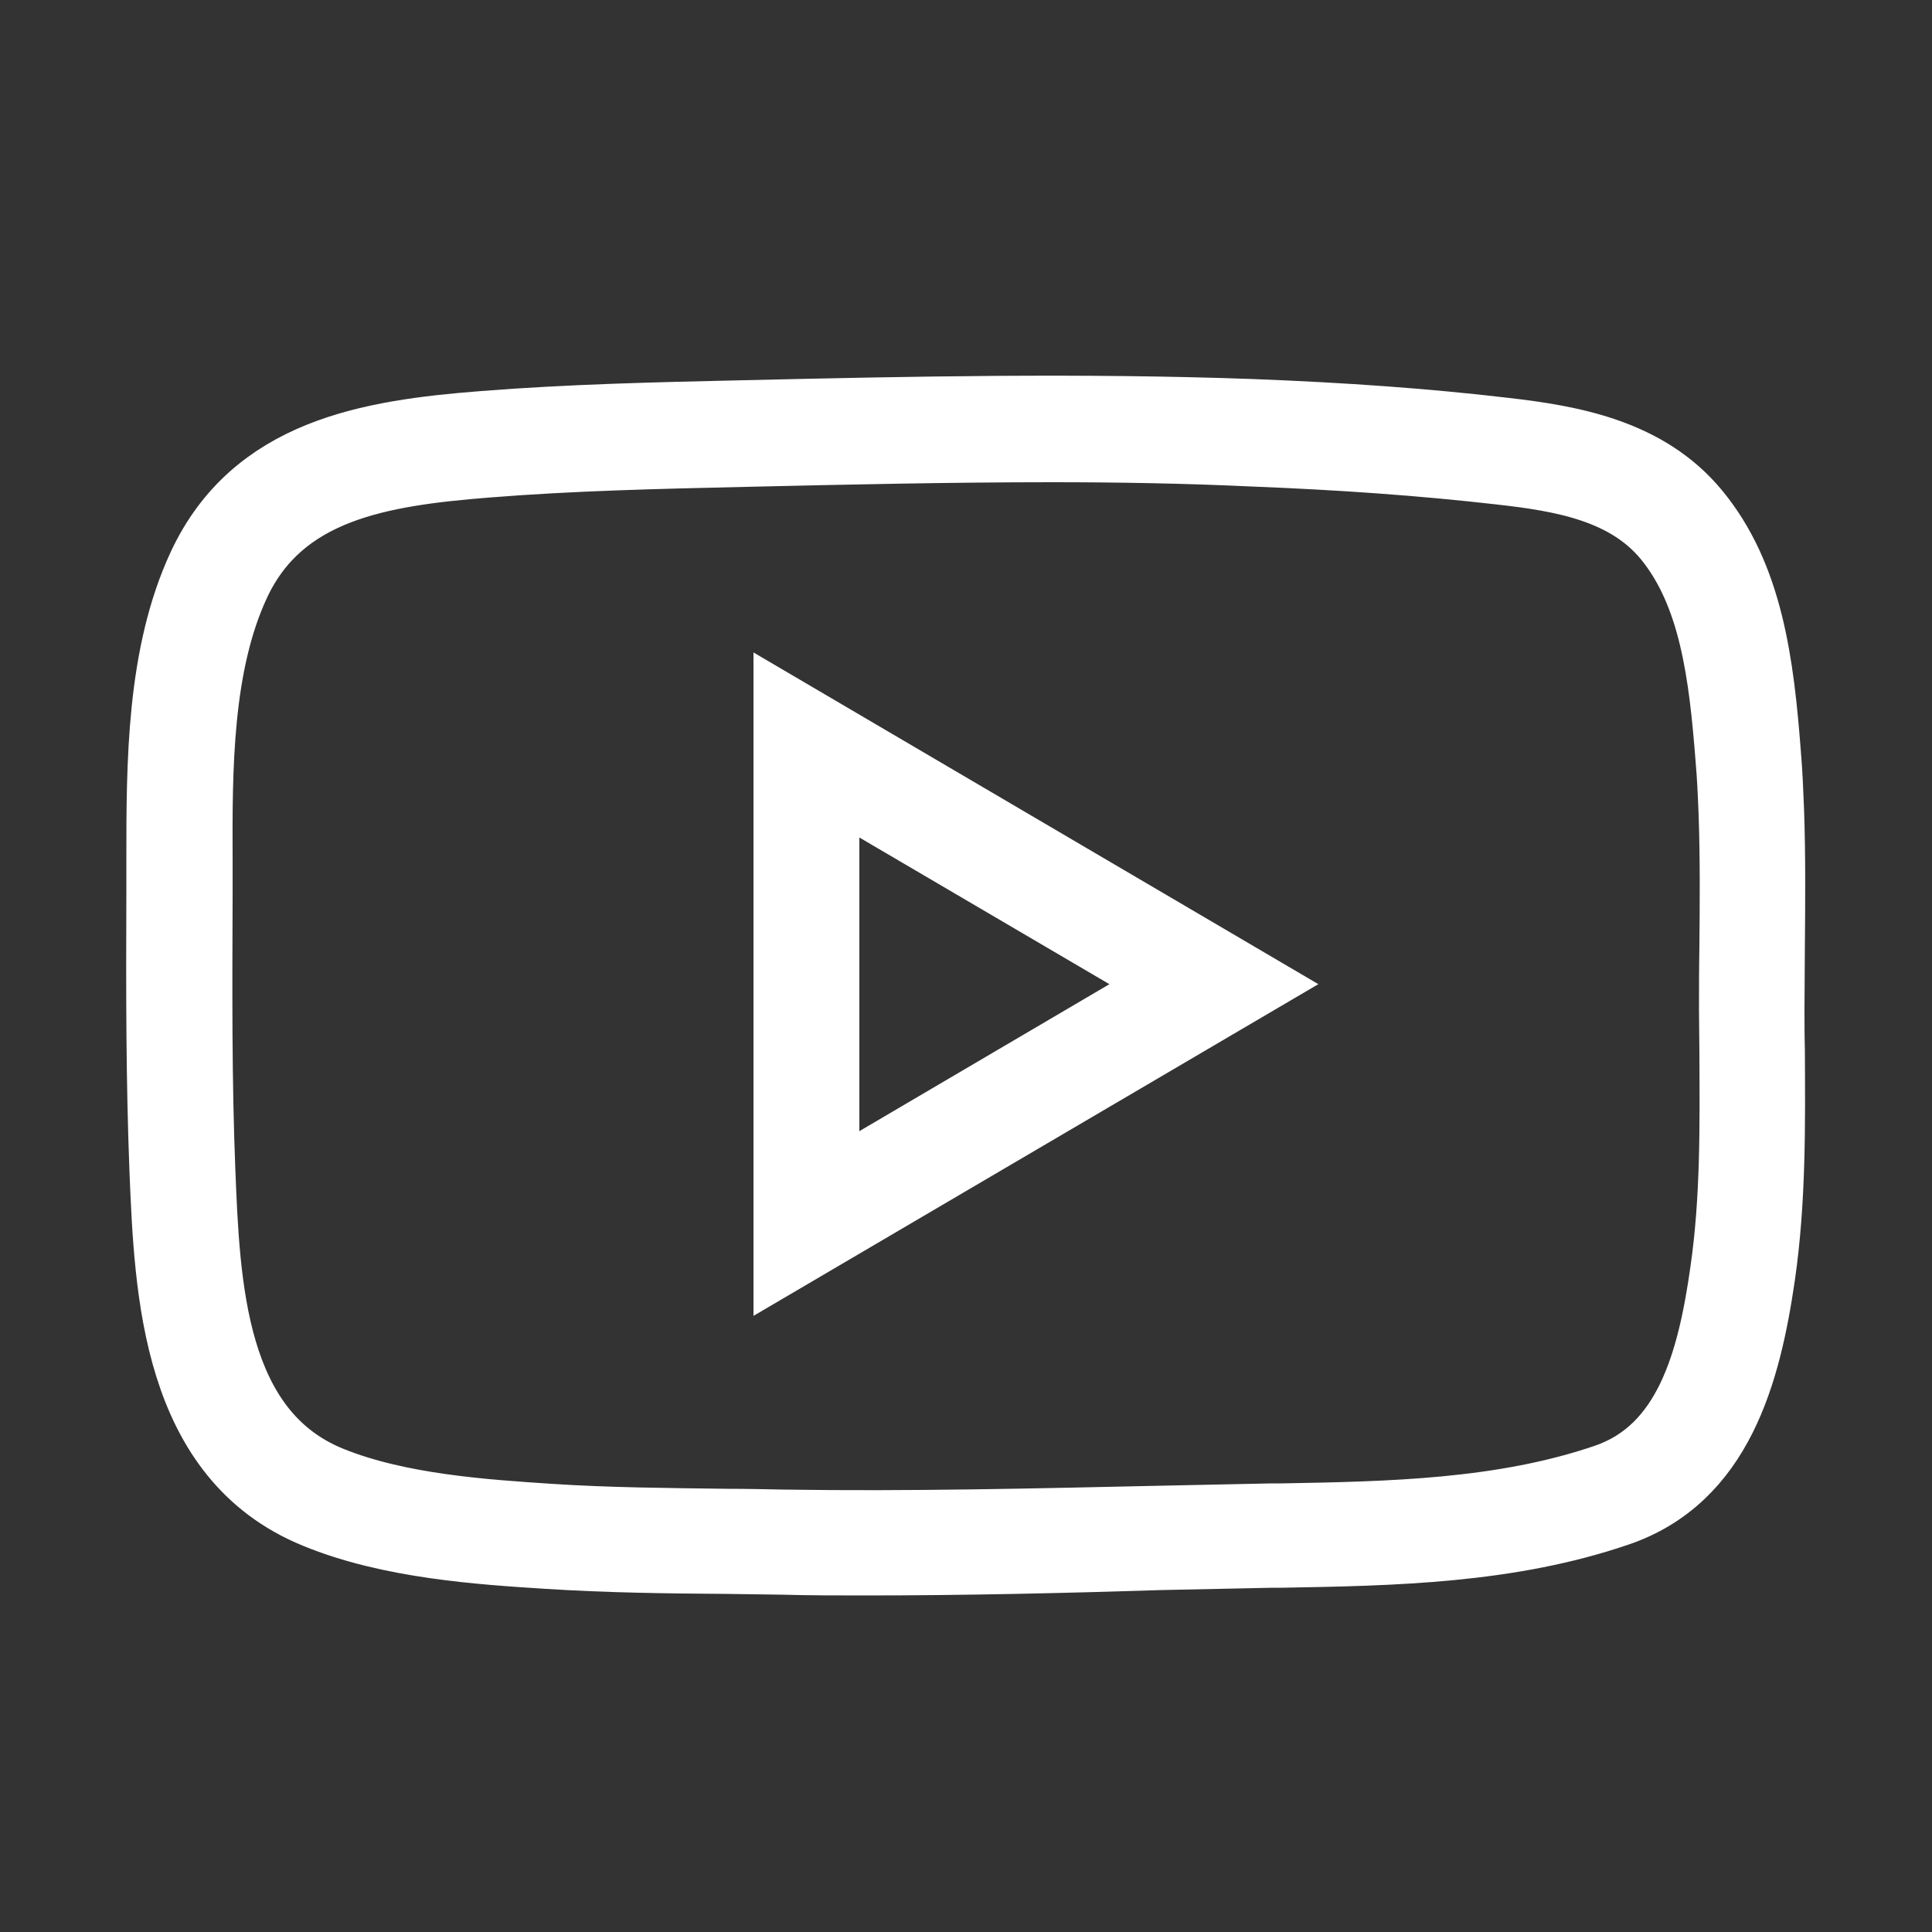
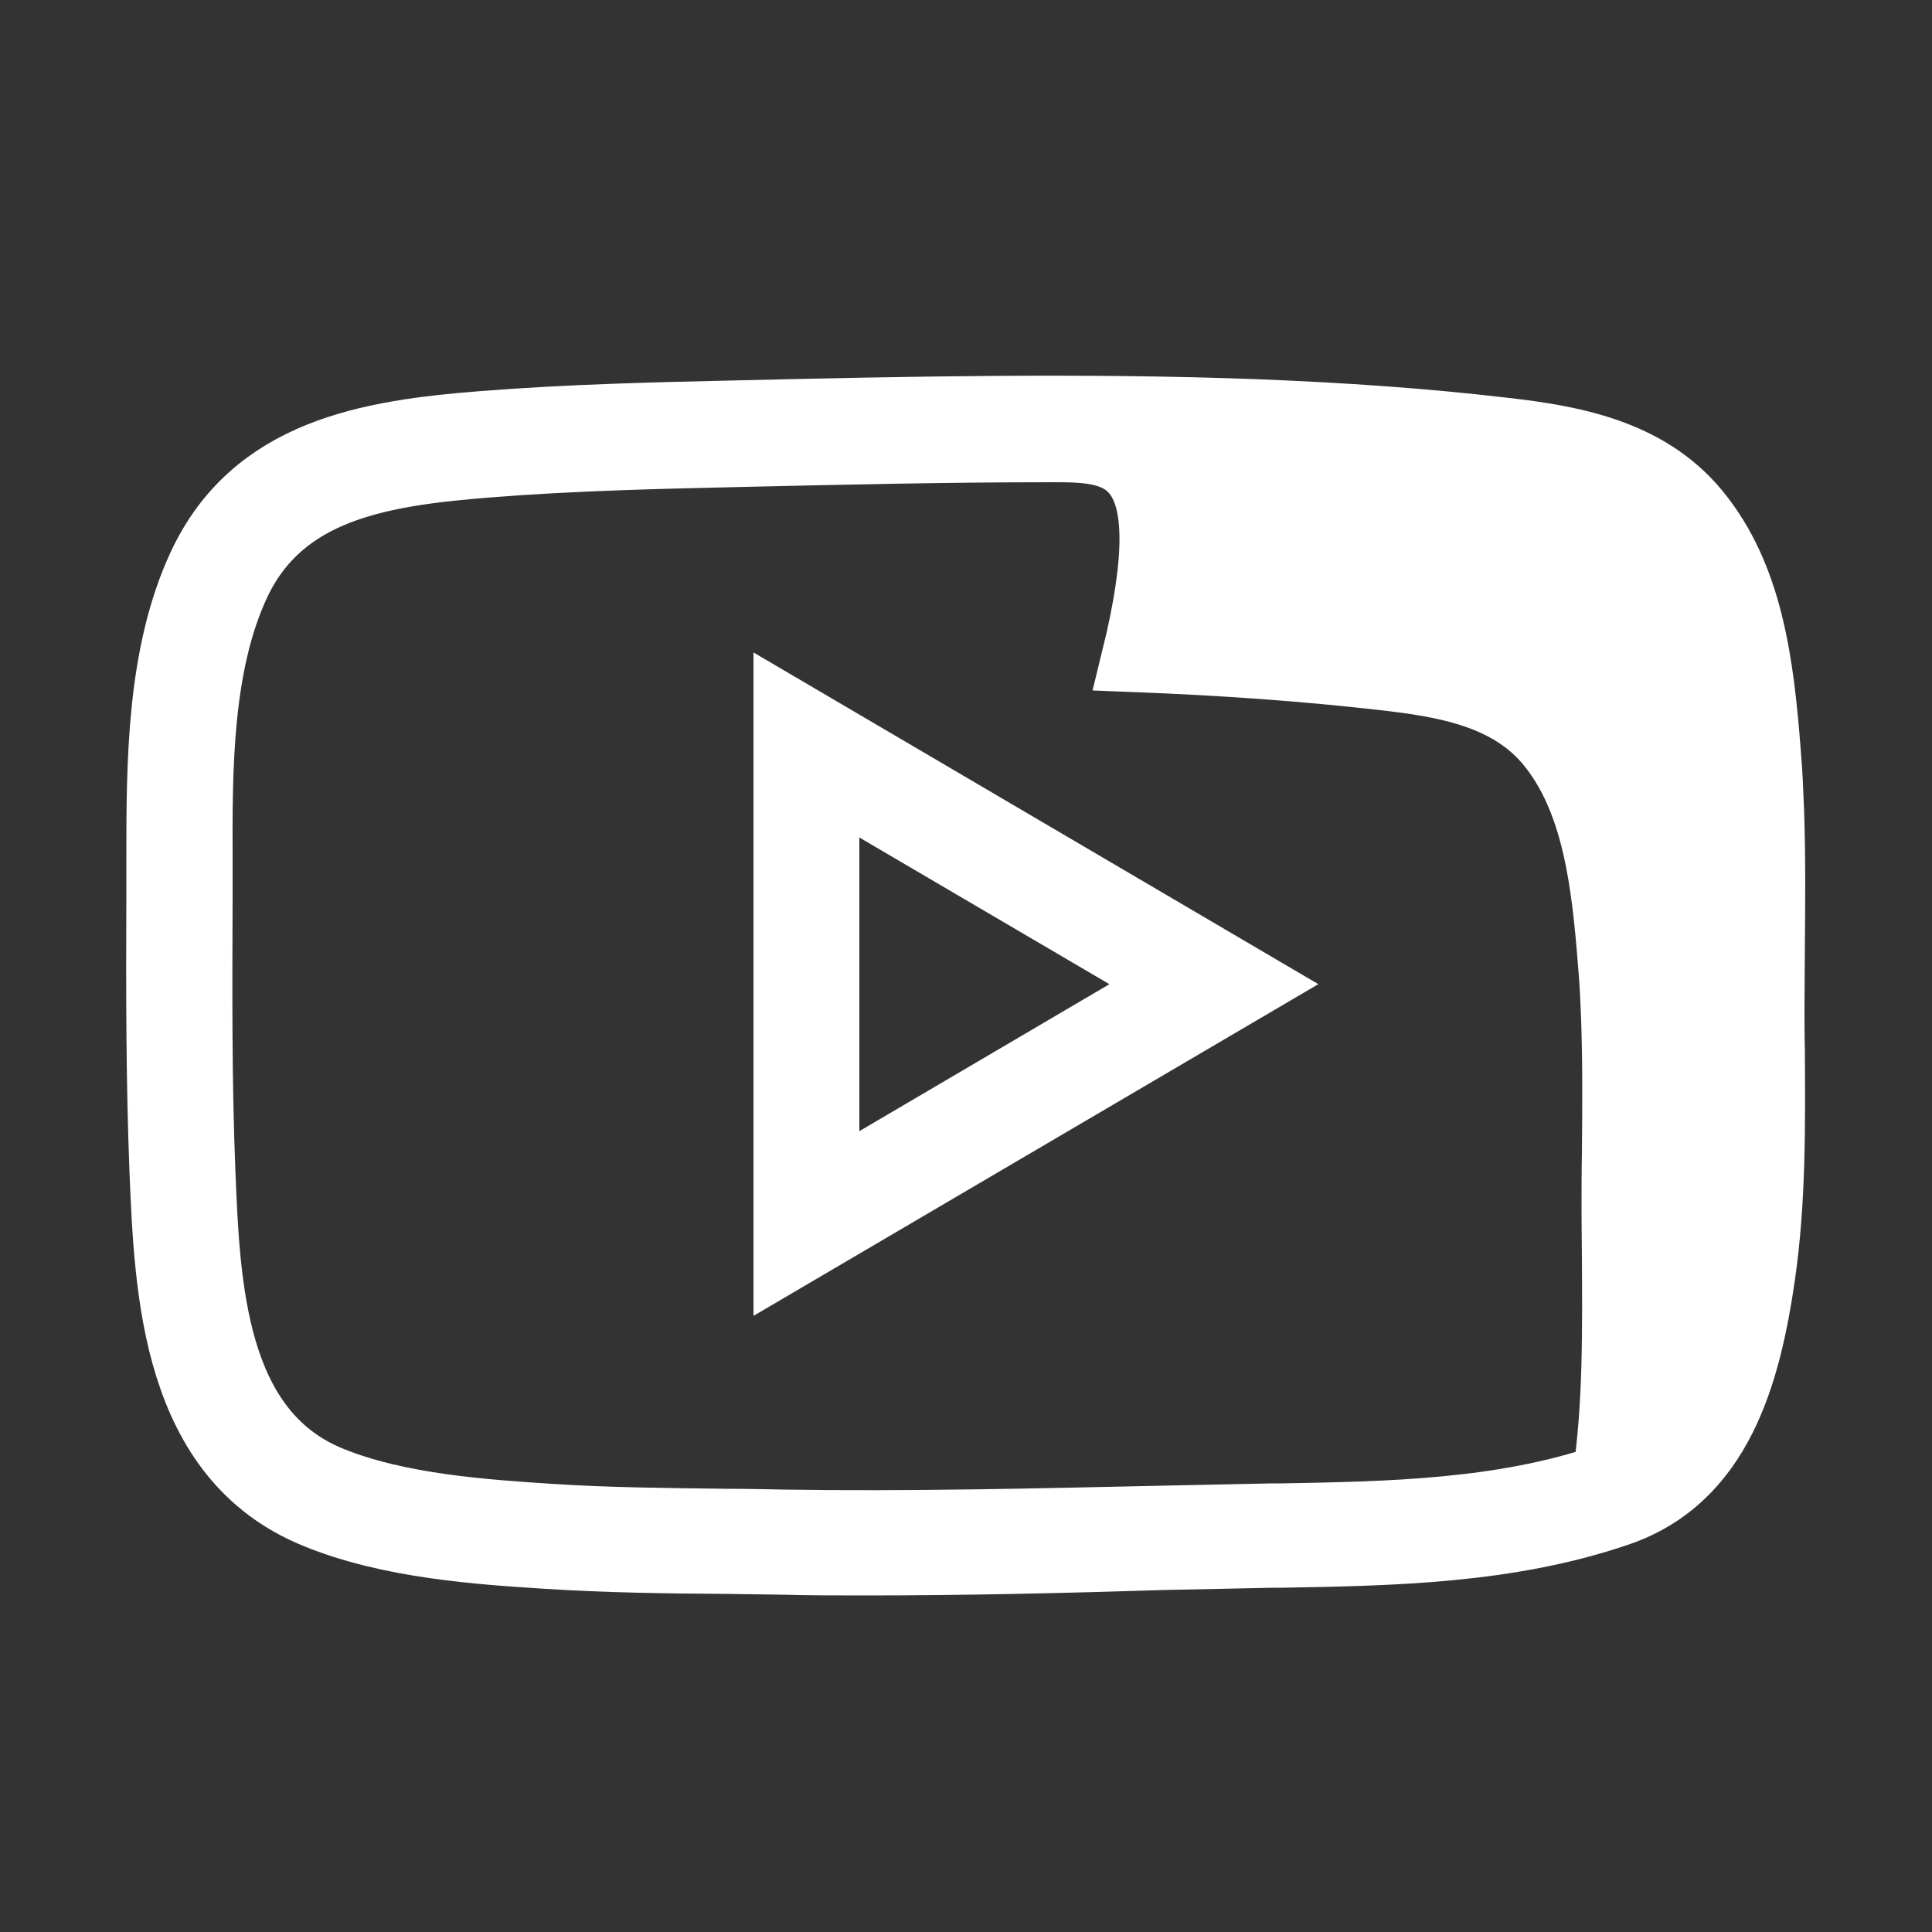
<svg xmlns="http://www.w3.org/2000/svg" id="Layer_1" x="0px" y="0px" viewBox="0 0 500 500" style="enable-background:new 0 0 500 500;" xml:space="preserve">
  <rect x="0" y="0" width="500" height="500" fill="#333333" stroke="none" />
  <style type="text/css"> .st0{fill:#FFFFFF;stroke:#FFFFFF;stroke-width:17;stroke-miterlimit:10;} </style>
  <g>
-     <path class="st0" d="M223.9,404.4c-7.2,0-14.4,0-21.5-0.2c-4.8-0.1-9.6-0.1-14.4-0.2c-15.2-0.1-30.9-0.3-46.4-1.3 c-17.2-1.1-40.7-2.6-59.9-10.5c-36.7-14.9-38.4-57.9-39.7-89.3c-0.9-23.2-0.9-46.2-0.8-71.7c0-2.9,0-5.8,0-8.8c0-24.8,0-53,10.7-76 c13.8-29.6,43.6-34.4,73-36.7c22.6-1.8,45.5-2.3,67.7-2.8c43.1-1,87.6-1.9,131.6-0.3c23.4,0.9,44.7,2.4,65.1,4.8 c17.4,2,37,5.4,49.8,20.9c13.9,16.8,16.7,39.4,18.5,63c0.4,4.7,0.6,9.5,0.8,14.7c0.4,11.7,0.3,23.5,0.2,34.9 c0,5.3-0.1,10.6-0.1,15.9c0,3.7,0,7.4,0.1,11.1c0.1,19.1,0.3,38.8-2.5,58.2c-3.7,25.4-10.9,52.6-37.4,61.6 c-28.1,9.6-58,10.2-86.8,10.7l-2.4,0c-9.6,0.2-19.2,0.4-28.8,0.6C275.6,403.8,249.7,404.4,223.9,404.4z M272.3,116.3 c-26.7,0-53.3,0.6-79.4,1.2c-22,0.5-44.8,1-67.1,2.8c-27.4,2.2-52.9,6.2-64.4,30.8c-9.8,21-9.8,47.9-9.7,71.6c0,3,0,5.9,0,8.8 c-0.1,25.4-0.2,48.3,0.7,71.2c1.2,30.2,2.7,67.7,33.2,80.1c17.7,7.2,40.2,8.6,56.7,9.7c15.2,1,30.8,1.1,45.9,1.3 c4.8,0,9.6,0.1,14.4,0.2c32.6,0.5,65.8-0.3,97.9-1c9.6-0.2,19.2-0.4,28.8-0.6l2.5,0c28.1-0.5,57.1-1.1,83.7-10.2 c21-7.2,27.1-29.8,30.4-53.2c2.7-18.6,2.5-37.9,2.4-56.6c0-3.7-0.1-7.4-0.1-11.2c0-5.3,0-10.7,0.1-16c0.1-11.3,0.2-23-0.2-34.5v0 c-0.2-5.1-0.4-9.7-0.8-14.2c-1.7-21.9-4.2-42.7-16.1-57.2c-10.4-12.6-26.9-15.4-43-17.2c-20.1-2.3-41.2-3.8-64.3-4.7 C306.8,116.6,289.5,116.3,272.3,116.3z M203.5,325.7v-142l120.9,71L203.5,325.7z M213.9,201.9v105.7l90-52.9L213.9,201.9z" />
+     <path class="st0" d="M223.9,404.4c-7.2,0-14.4,0-21.5-0.2c-4.8-0.1-9.6-0.1-14.4-0.2c-15.2-0.1-30.9-0.3-46.4-1.3 c-17.2-1.1-40.7-2.6-59.9-10.5c-36.7-14.9-38.4-57.9-39.7-89.3c-0.9-23.2-0.9-46.2-0.8-71.7c0-2.9,0-5.8,0-8.8c0-24.8,0-53,10.7-76 c13.8-29.6,43.6-34.4,73-36.7c22.6-1.8,45.5-2.3,67.7-2.8c43.1-1,87.6-1.9,131.6-0.3c23.4,0.9,44.7,2.4,65.1,4.8 c17.4,2,37,5.4,49.8,20.9c13.9,16.8,16.7,39.4,18.5,63c0.4,4.7,0.6,9.5,0.8,14.7c0.4,11.7,0.3,23.5,0.2,34.9 c0,5.3-0.1,10.6-0.1,15.9c0,3.7,0,7.4,0.1,11.1c0.1,19.1,0.3,38.8-2.5,58.2c-3.7,25.4-10.9,52.6-37.4,61.6 c-28.1,9.6-58,10.2-86.8,10.7l-2.4,0c-9.6,0.2-19.2,0.4-28.8,0.6C275.6,403.8,249.7,404.4,223.9,404.4z M272.3,116.3 c-26.7,0-53.3,0.6-79.4,1.2c-22,0.5-44.8,1-67.1,2.8c-27.4,2.2-52.9,6.2-64.4,30.8c-9.8,21-9.8,47.9-9.7,71.6c0,3,0,5.9,0,8.8 c-0.1,25.4-0.2,48.3,0.7,71.2c1.2,30.2,2.7,67.7,33.2,80.1c17.7,7.2,40.2,8.6,56.7,9.7c15.2,1,30.8,1.1,45.9,1.3 c4.8,0,9.6,0.1,14.4,0.2c32.6,0.5,65.8-0.3,97.9-1c9.6-0.2,19.2-0.4,28.8-0.6l2.5,0c28.1-0.5,57.1-1.1,83.7-10.2 c2.7-18.6,2.5-37.9,2.4-56.6c0-3.7-0.1-7.4-0.1-11.2c0-5.3,0-10.7,0.1-16c0.1-11.3,0.2-23-0.2-34.5v0 c-0.2-5.1-0.4-9.7-0.8-14.2c-1.7-21.9-4.2-42.7-16.1-57.2c-10.4-12.6-26.9-15.4-43-17.2c-20.1-2.3-41.2-3.8-64.3-4.7 C306.8,116.6,289.5,116.3,272.3,116.3z M203.5,325.7v-142l120.9,71L203.5,325.7z M213.9,201.9v105.7l90-52.9L213.9,201.9z" />
  </g>
</svg>